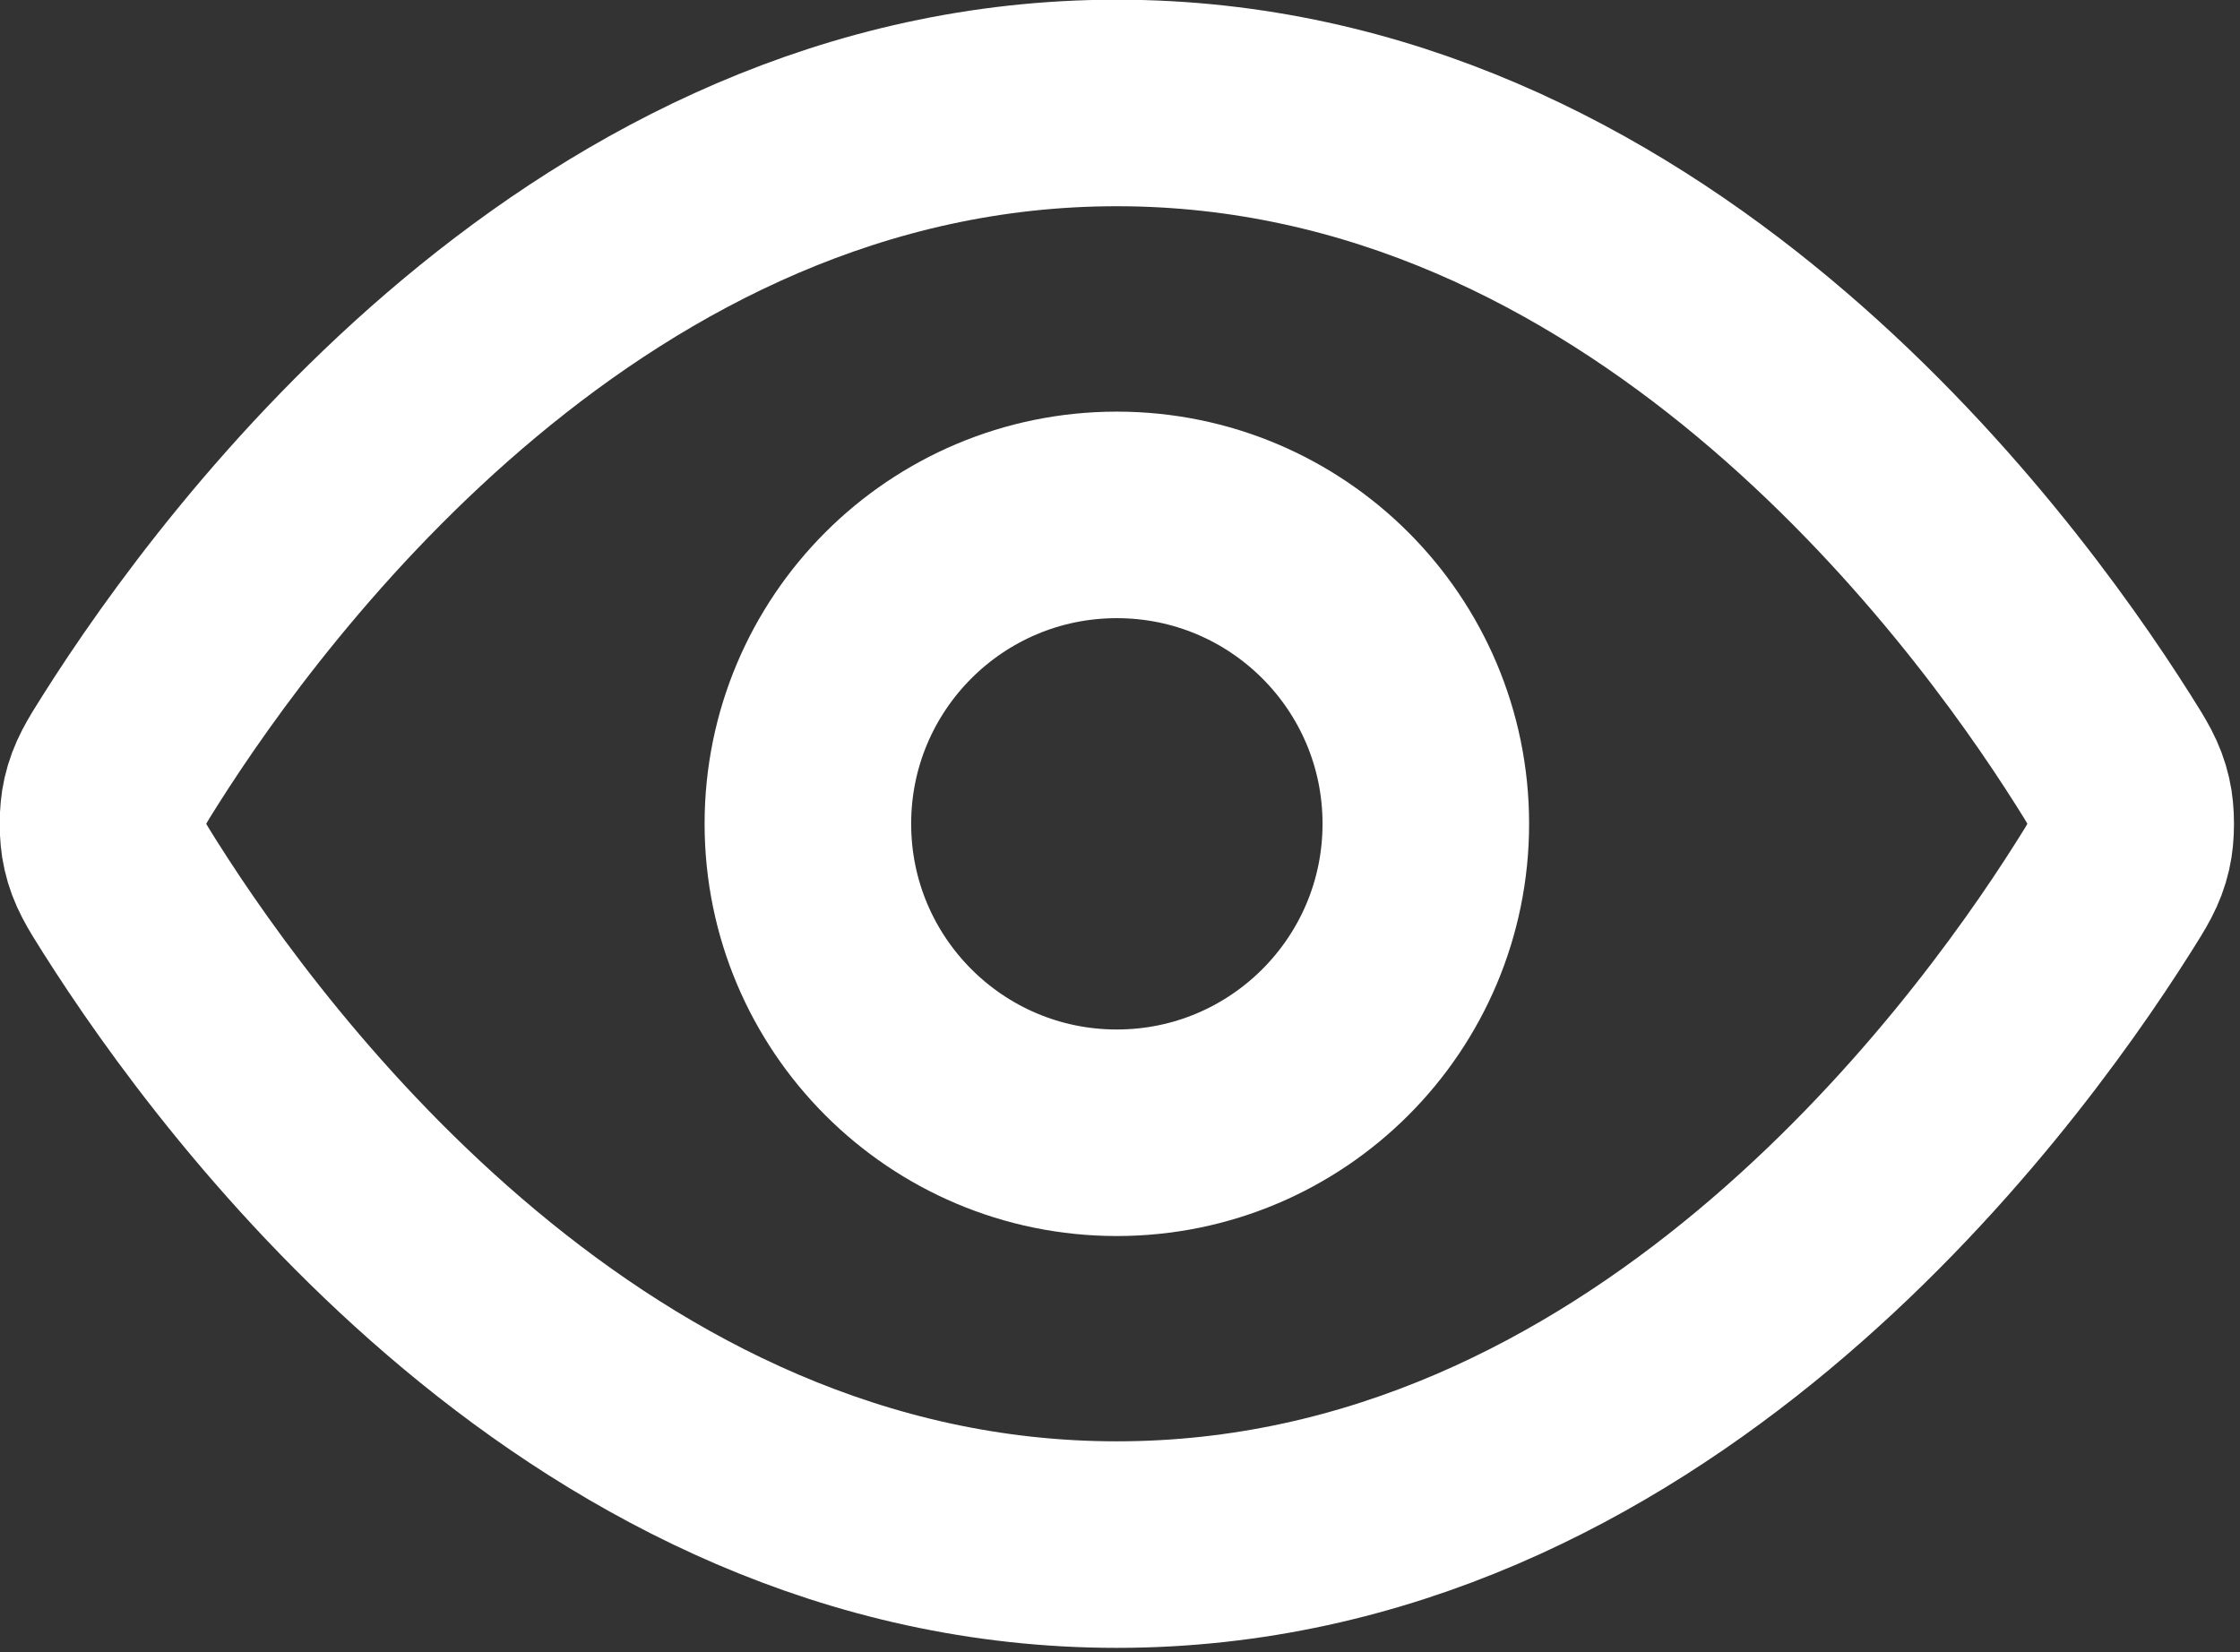
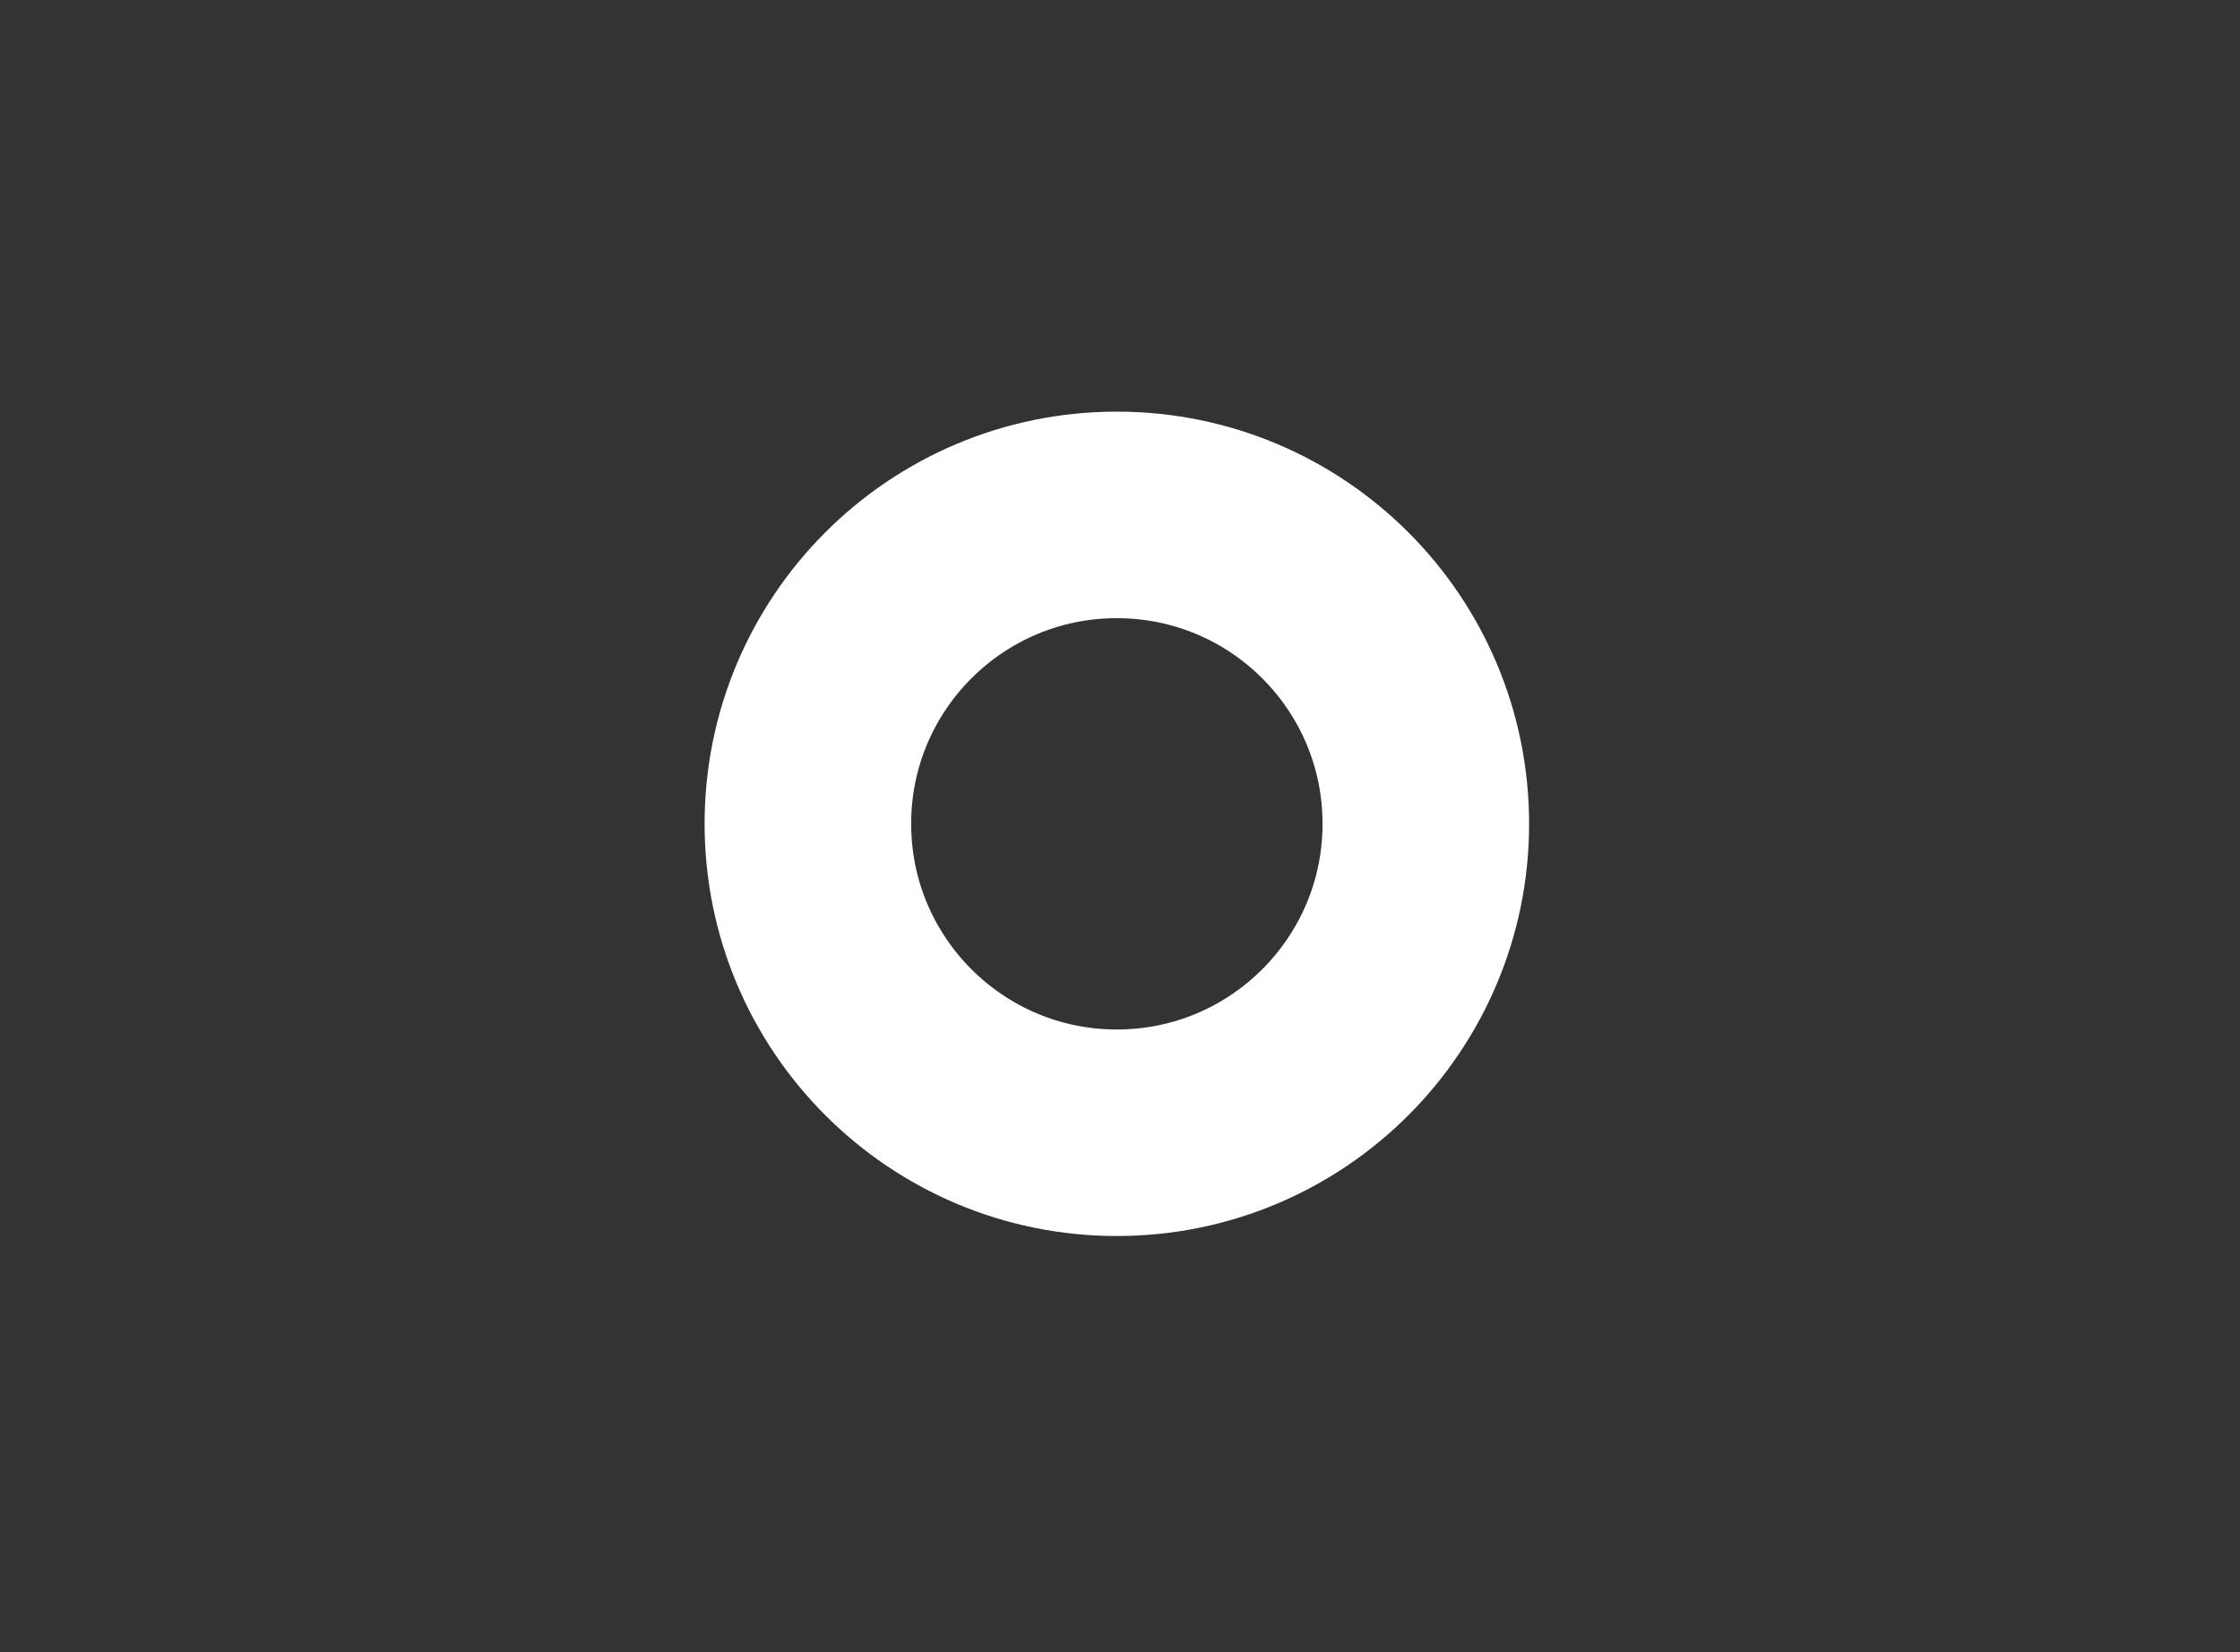
<svg xmlns="http://www.w3.org/2000/svg" viewBox="0 0 21.688 16" fill="none">
  <rect x="0" y="0" width="21.688" height="16" fill="#333333" stroke="none" />
-   <path d="M1.26 8.688C1.124 8.473 1.057 8.366 1.019 8.2C0.99 8.076 0.99 7.879 1.019 7.755C1.057 7.589 1.124 7.481 1.26 7.266C2.383 5.489 5.723 0.997 10.813 0.997C15.904 0.997 19.244 5.489 20.366 7.266C20.502 7.481 20.57 7.589 20.608 7.755C20.637 7.879 20.637 8.076 20.608 8.2C20.57 8.366 20.502 8.473 20.366 8.688C19.244 10.465 15.904 14.957 10.813 14.957C5.723 14.957 2.383 10.465 1.26 8.688Z" stroke="white" stroke-width="2" stroke-linecap="round" stroke-linejoin="round" />
  <path d="M10.813 10.969C12.466 10.969 13.805 9.629 13.805 7.977C13.805 6.325 12.466 4.986 10.813 4.986C9.161 4.986 7.822 6.325 7.822 7.977C7.822 9.629 9.161 10.969 10.813 10.969Z" stroke="white" stroke-width="2" stroke-linecap="round" stroke-linejoin="round" />
</svg>